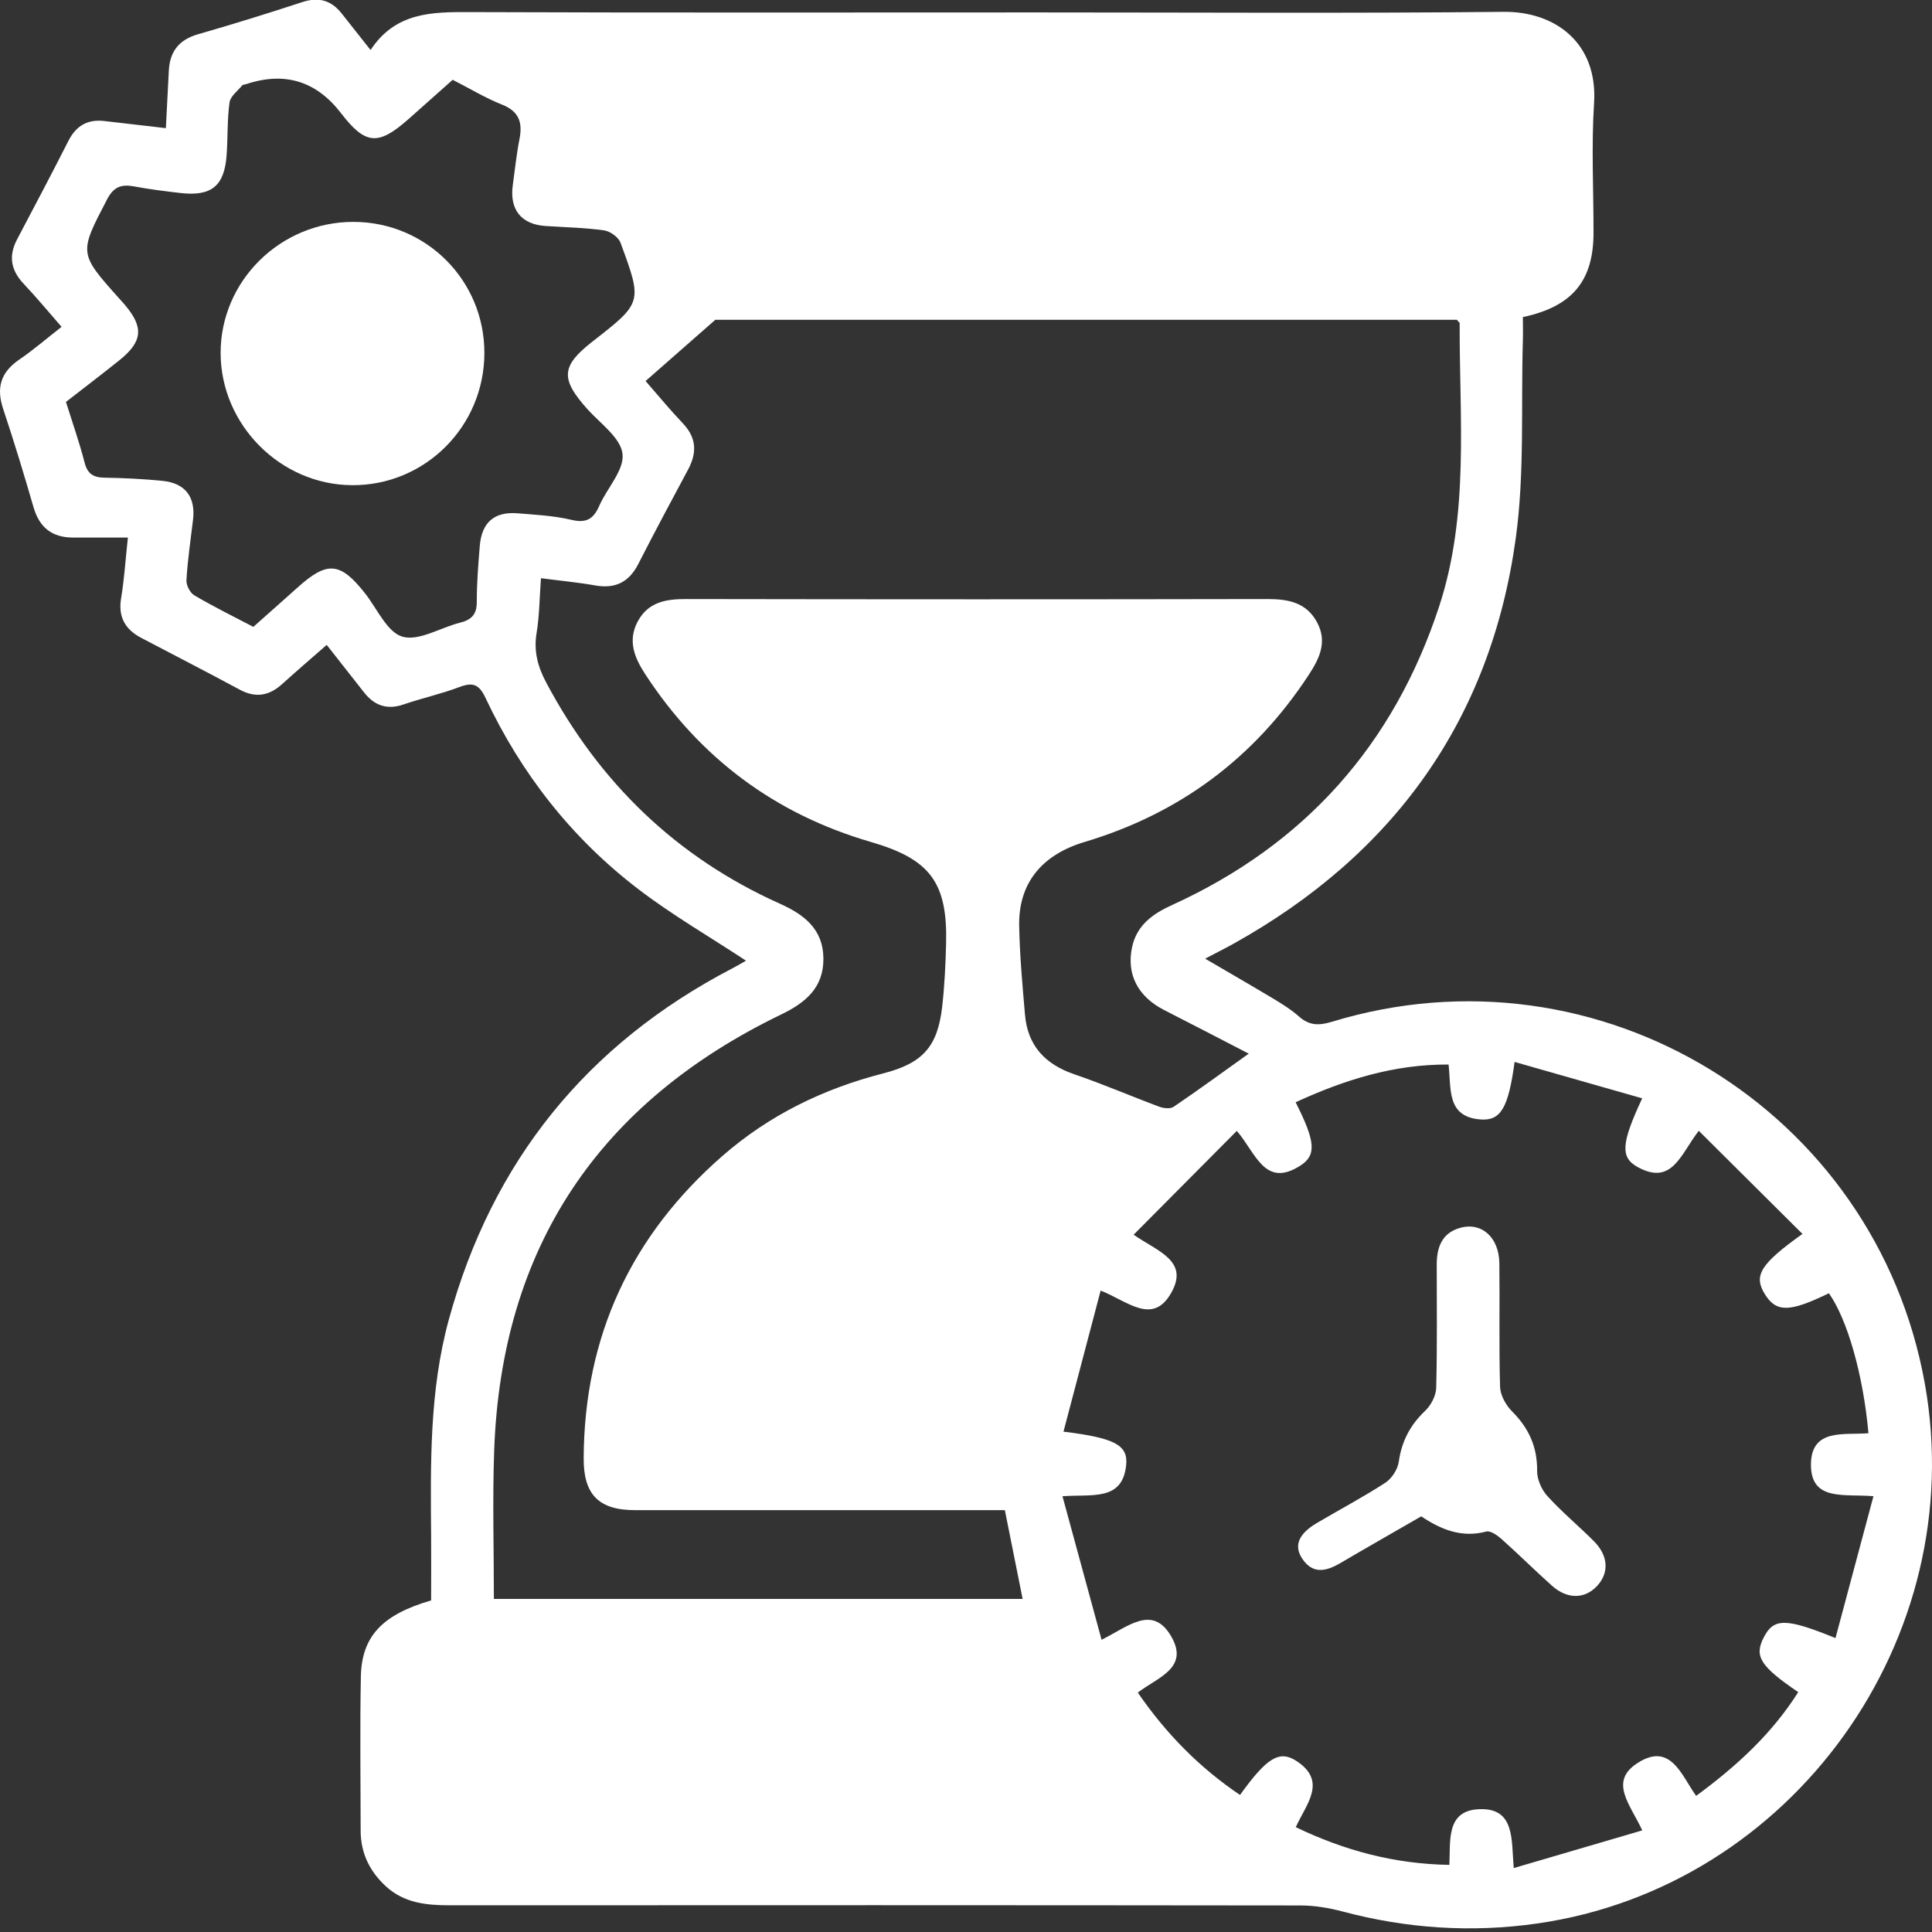
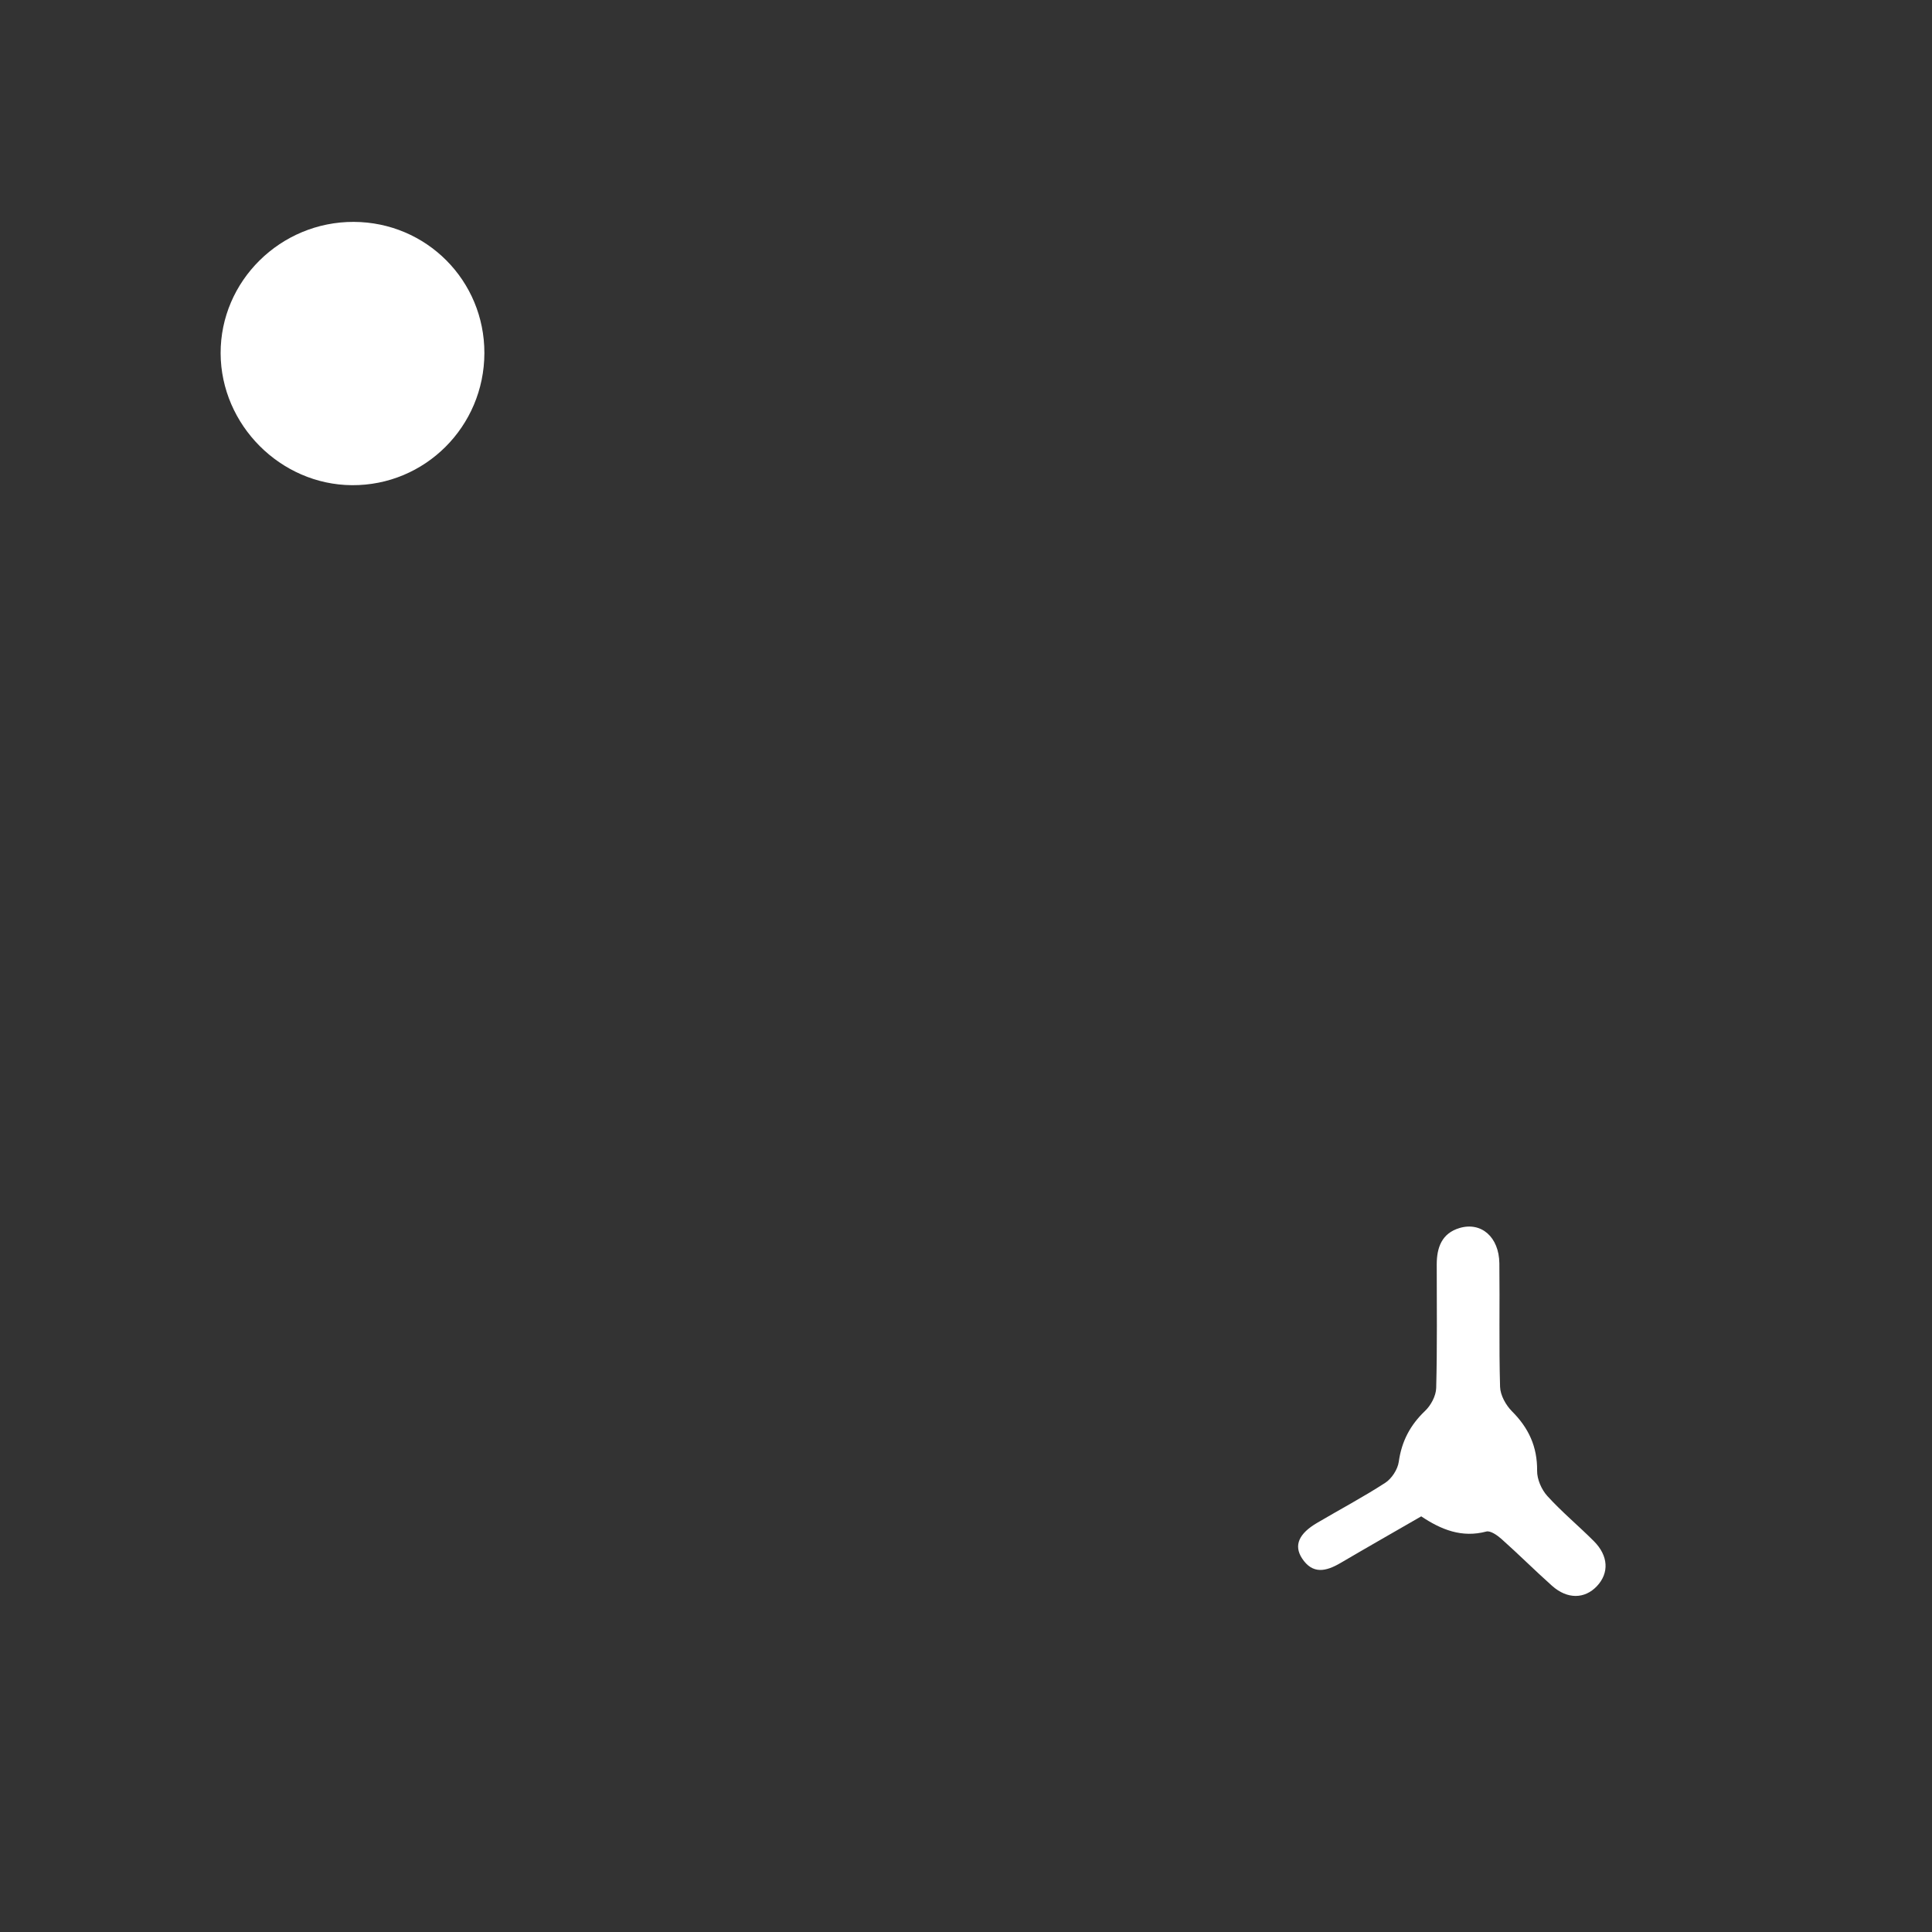
<svg xmlns="http://www.w3.org/2000/svg" width="46" height="46" viewBox="0 0 46 46" fill="none">
  <rect x="0" y="0" width="46" height="46" fill="#333333" stroke="none" />
-   <path d="M17.763 22.874C16.895 22.302 16.006 21.788 15.197 21.169C13.614 19.959 12.409 18.422 11.56 16.617C11.408 16.294 11.261 16.236 10.938 16.358C10.505 16.523 10.047 16.622 9.608 16.773C9.217 16.907 8.917 16.8 8.672 16.491C8.383 16.126 8.097 15.76 7.779 15.355C7.411 15.677 7.061 15.976 6.719 16.286C6.41 16.567 6.087 16.625 5.707 16.42C4.93 16.001 4.145 15.598 3.364 15.188C2.978 14.985 2.809 14.689 2.884 14.239C2.958 13.8 2.985 13.354 3.045 12.799C2.568 12.799 2.154 12.799 1.742 12.799C1.242 12.799 0.939 12.563 0.798 12.076C0.571 11.291 0.333 10.508 0.074 9.732C-0.092 9.233 0.017 8.865 0.454 8.565C0.797 8.331 1.112 8.058 1.466 7.782C1.15 7.421 0.867 7.078 0.561 6.754C0.257 6.432 0.2 6.092 0.406 5.701C0.818 4.92 1.23 4.14 1.63 3.352C1.814 2.99 2.09 2.834 2.488 2.882C2.963 2.937 3.438 2.991 3.949 3.051C3.973 2.571 3.997 2.125 4.02 1.678C4.044 1.223 4.266 0.944 4.716 0.815C5.547 0.577 6.375 0.32 7.197 0.05C7.588 -0.079 7.887 0.007 8.136 0.322C8.352 0.596 8.57 0.871 8.823 1.191C9.417 0.287 10.289 0.284 11.196 0.288C15.699 0.305 20.202 0.296 24.704 0.296C28.403 0.296 32.103 0.32 35.8 0.282C37.026 0.269 38.045 1.02 37.954 2.453C37.888 3.477 37.942 4.51 37.941 5.54C37.941 6.682 37.443 7.297 36.259 7.55C36.259 7.721 36.264 7.908 36.259 8.096C36.212 9.669 36.303 11.262 36.09 12.812C35.494 17.143 33.182 20.346 29.367 22.471C29.161 22.586 28.948 22.691 28.694 22.825C29.267 23.161 29.804 23.47 30.334 23.788C30.54 23.912 30.748 24.042 30.926 24.201C31.172 24.42 31.401 24.423 31.715 24.327C38.067 22.392 44.658 26.421 45.829 32.942C46.919 39.019 42.673 44.932 36.596 45.798C35.033 46.021 33.491 45.918 31.963 45.511C31.642 45.426 31.303 45.369 30.972 45.368C24.218 45.36 17.464 45.36 10.71 45.364C10.151 45.364 9.62 45.312 9.184 44.909C8.798 44.552 8.588 44.117 8.587 43.589C8.586 42.367 8.568 41.145 8.592 39.923C8.61 38.962 9.1 38.444 10.265 38.105C10.265 37.611 10.269 37.101 10.265 36.59C10.251 34.854 10.222 33.116 10.686 31.42C11.718 27.651 13.969 24.862 17.437 23.056C17.559 22.993 17.676 22.922 17.764 22.872L17.763 22.874ZM23.926 35.956H23.372C20.622 35.956 17.872 35.957 15.123 35.956C14.256 35.956 13.893 35.586 13.897 34.719C13.911 31.818 15.026 29.418 17.207 27.517C18.316 26.55 19.606 25.922 21.029 25.557C21.97 25.316 22.325 24.92 22.433 23.968C22.489 23.474 22.513 22.975 22.526 22.477C22.565 21.006 22.14 20.455 20.737 20.047C18.454 19.384 16.666 18.048 15.365 16.056C15.105 15.658 14.94 15.257 15.183 14.798C15.43 14.337 15.85 14.262 16.331 14.263C20.945 14.271 25.561 14.272 30.177 14.263C30.677 14.263 31.108 14.345 31.361 14.822C31.61 15.289 31.412 15.685 31.155 16.077C29.861 18.051 28.084 19.371 25.823 20.047C24.794 20.355 24.248 21.04 24.266 22.04C24.279 22.747 24.344 23.452 24.404 24.157C24.467 24.896 24.882 25.34 25.581 25.579C26.263 25.811 26.926 26.099 27.601 26.35C27.704 26.389 27.865 26.407 27.944 26.352C28.524 25.959 29.09 25.545 29.732 25.087C29.028 24.723 28.376 24.384 27.721 24.05C27.095 23.732 26.814 23.199 26.955 22.547C27.069 22.026 27.446 21.757 27.909 21.547C31.065 20.109 33.182 17.735 34.264 14.443C34.989 12.237 34.745 9.958 34.754 7.699C34.754 7.675 34.717 7.652 34.687 7.614H17.032C16.417 8.154 15.908 8.602 15.371 9.072C15.665 9.409 15.949 9.754 16.257 10.078C16.583 10.421 16.599 10.776 16.385 11.176C15.982 11.926 15.582 12.676 15.195 13.433C14.973 13.866 14.643 14.024 14.166 13.938C13.747 13.864 13.321 13.825 12.88 13.767C12.845 14.236 12.844 14.655 12.777 15.064C12.703 15.501 12.802 15.871 13.007 16.255C14.273 18.636 16.105 20.412 18.572 21.518C19.151 21.777 19.602 22.127 19.605 22.825C19.608 23.516 19.183 23.872 18.602 24.153C14.26 26.252 11.939 29.696 11.766 34.538C11.725 35.706 11.759 36.877 11.759 38.069H24.348C24.207 37.364 24.072 36.691 23.926 35.96V35.956ZM42.916 29.379C42.075 28.543 41.275 27.746 40.447 26.924C40.02 27.469 39.819 28.238 38.997 27.79C38.573 27.559 38.6 27.223 39.1 26.151C38.079 25.86 37.078 25.575 36.062 25.284C35.914 26.378 35.733 26.689 35.253 26.654C34.435 26.593 34.556 25.922 34.49 25.346C33.183 25.338 32.003 25.714 30.848 26.244C31.315 27.168 31.354 27.5 30.962 27.752C30.111 28.299 29.9 27.449 29.448 26.926C28.616 27.764 27.822 28.563 26.991 29.398C27.565 29.796 28.308 30.017 27.895 30.766C27.452 31.571 26.854 30.984 26.206 30.728C25.905 31.87 25.616 32.969 25.321 34.087C26.535 34.236 26.86 34.404 26.814 34.879C26.727 35.749 26.006 35.571 25.297 35.625C25.615 36.788 25.914 37.885 26.228 39.042C26.857 38.732 27.436 38.195 27.882 38.955C28.331 39.718 27.55 39.942 27.091 40.3C27.764 41.279 28.56 42.087 29.524 42.737C30.159 41.855 30.458 41.662 30.866 41.927C31.611 42.413 31.1 42.953 30.852 43.504C32.014 44.062 33.198 44.38 34.509 44.402C34.536 43.824 34.427 43.109 35.217 43.076C36.073 43.04 35.984 43.795 36.041 44.478C37.095 44.169 38.081 43.88 39.101 43.581C38.823 42.971 38.301 42.426 38.98 41.983C39.774 41.463 40.032 42.266 40.384 42.759C41.355 42.046 42.191 41.275 42.815 40.289C41.906 39.669 41.764 39.435 41.993 38.988C42.228 38.524 42.515 38.518 43.702 39.002C44.001 37.885 44.295 36.784 44.606 35.624C43.911 35.564 43.12 35.752 43.118 34.879C43.115 33.992 43.925 34.175 44.487 34.124C44.362 32.73 43.984 31.412 43.545 30.792C42.605 31.248 42.293 31.252 42.02 30.813C41.748 30.374 41.904 30.101 42.917 29.378L42.916 29.379ZM6.031 14.926C6.396 14.601 6.745 14.294 7.09 13.984C7.793 13.352 8.104 13.38 8.693 14.129C8.98 14.494 9.217 15.053 9.582 15.159C9.973 15.271 10.485 14.944 10.949 14.827C11.217 14.76 11.352 14.638 11.352 14.337C11.351 13.888 11.387 13.438 11.424 12.99C11.471 12.439 11.772 12.178 12.316 12.221C12.748 12.256 13.188 12.278 13.605 12.377C13.96 12.462 14.13 12.358 14.267 12.046C14.452 11.622 14.869 11.19 14.822 10.805C14.776 10.419 14.29 10.082 13.981 9.736C13.34 9.019 13.359 8.716 14.107 8.132C15.294 7.207 15.301 7.204 14.773 5.777C14.724 5.646 14.526 5.504 14.382 5.485C13.921 5.42 13.453 5.412 12.988 5.381C12.412 5.343 12.129 4.992 12.209 4.409C12.26 4.043 12.297 3.676 12.368 3.314C12.447 2.918 12.36 2.651 11.949 2.489C11.549 2.33 11.178 2.103 10.778 1.9C10.421 2.218 10.075 2.527 9.727 2.835C9.002 3.476 8.7 3.449 8.119 2.694C7.53 1.928 6.776 1.698 5.858 2.004C5.827 2.014 5.785 2.012 5.768 2.032C5.659 2.165 5.484 2.293 5.465 2.44C5.408 2.852 5.426 3.274 5.396 3.69C5.344 4.43 5.034 4.681 4.293 4.595C3.927 4.553 3.56 4.507 3.197 4.439C2.893 4.382 2.706 4.444 2.549 4.748C1.881 6.031 1.871 6.026 2.84 7.109C2.883 7.157 2.927 7.204 2.968 7.253C3.431 7.795 3.398 8.136 2.831 8.587C2.419 8.916 1.998 9.237 1.57 9.57C1.725 10.063 1.89 10.531 2.013 11.01C2.082 11.28 2.219 11.368 2.483 11.373C2.949 11.381 3.415 11.403 3.878 11.45C4.418 11.507 4.66 11.84 4.596 12.376C4.538 12.854 4.468 13.331 4.439 13.811C4.431 13.931 4.524 14.115 4.626 14.174C5.081 14.443 5.555 14.676 6.031 14.925V14.926Z" fill="white" />
  <path d="M33.84 36.103C33.194 36.476 32.554 36.84 31.917 37.214C31.575 37.414 31.254 37.493 30.999 37.101C30.801 36.794 30.924 36.513 31.363 36.257C31.903 35.939 32.457 35.645 32.982 35.305C33.136 35.205 33.278 34.987 33.304 34.805C33.372 34.318 33.575 33.932 33.929 33.594C34.069 33.462 34.19 33.235 34.195 33.048C34.221 32.068 34.208 31.087 34.208 30.106C34.208 29.704 34.328 29.365 34.75 29.239C35.269 29.084 35.691 29.454 35.699 30.078C35.711 31.059 35.688 32.04 35.716 33.02C35.722 33.219 35.853 33.455 35.998 33.601C36.397 33.999 36.604 34.445 36.598 35.018C36.595 35.22 36.703 35.468 36.843 35.621C37.188 36.001 37.587 36.331 37.95 36.695C38.297 37.043 38.316 37.452 38.023 37.764C37.731 38.074 37.318 38.082 36.952 37.756C36.544 37.392 36.157 37.005 35.749 36.642C35.65 36.554 35.488 36.44 35.389 36.465C34.805 36.62 34.315 36.422 33.839 36.104L33.84 36.103Z" fill="white" />
  <path d="M8.423 5.283C10.153 5.29 11.536 6.68 11.533 8.407C11.529 10.156 10.118 11.563 8.381 11.552C6.68 11.542 5.26 10.118 5.253 8.413C5.247 6.691 6.678 5.277 8.423 5.283Z" fill="white" />
</svg>